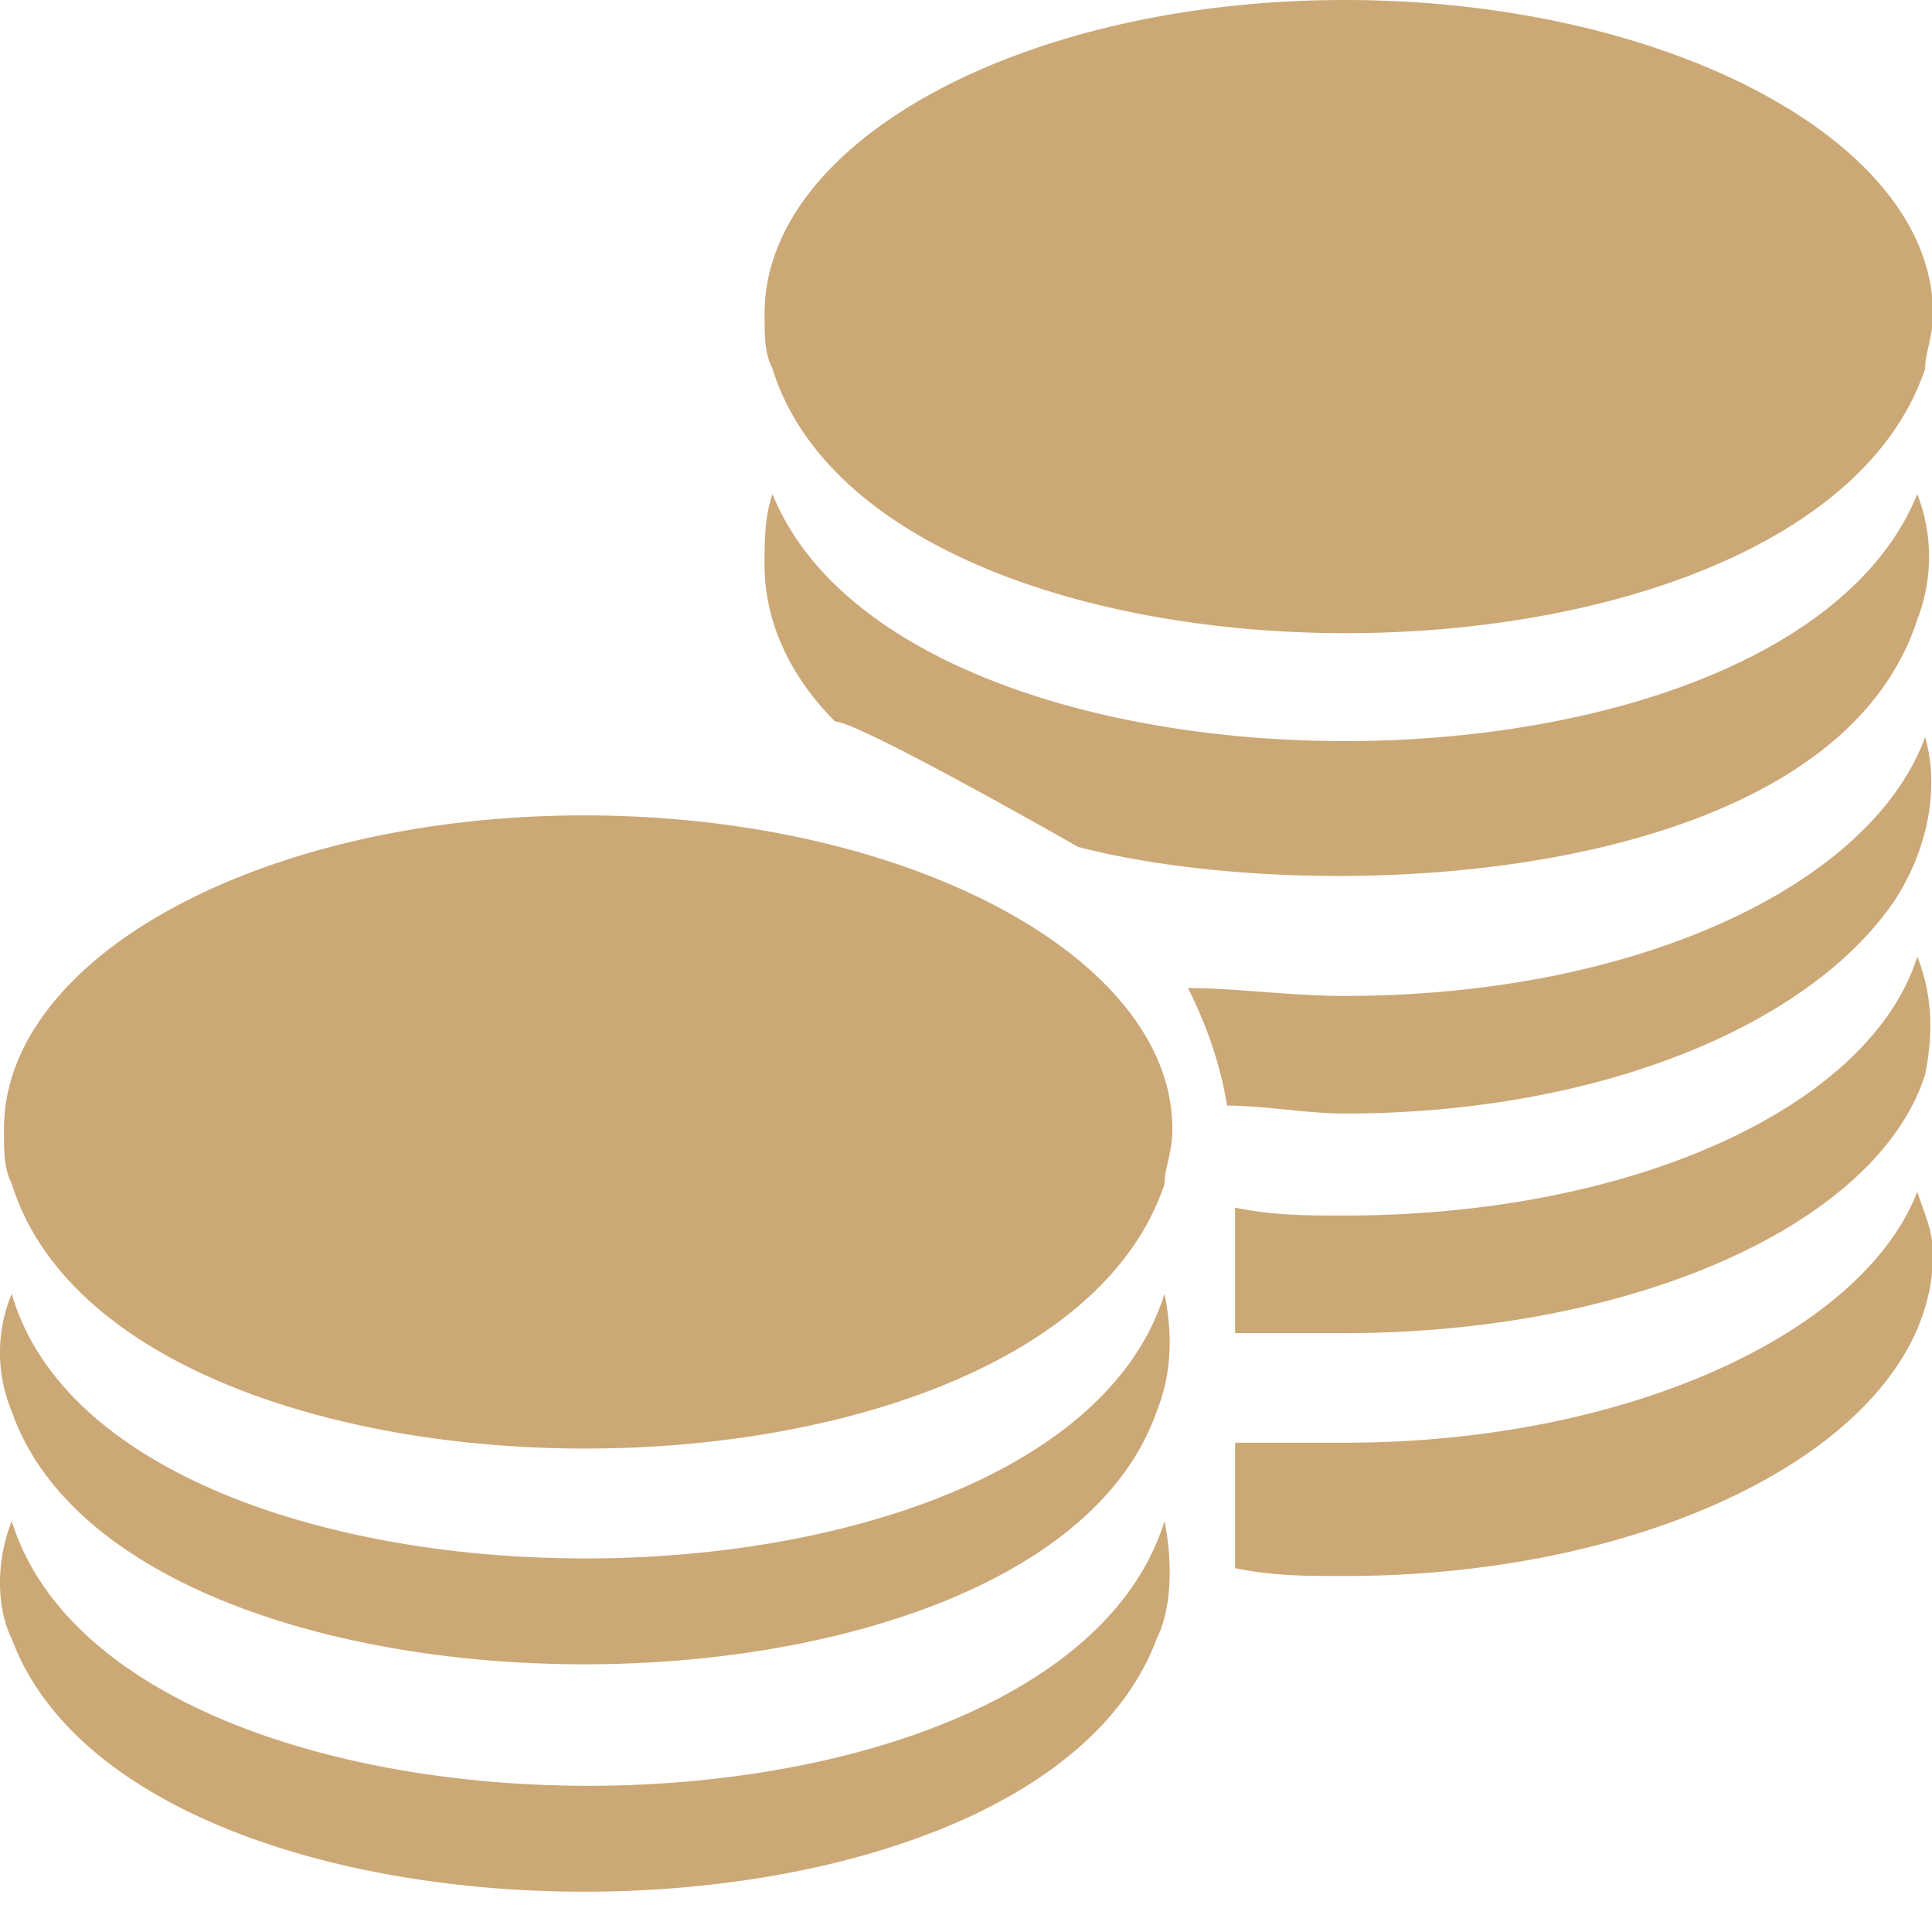
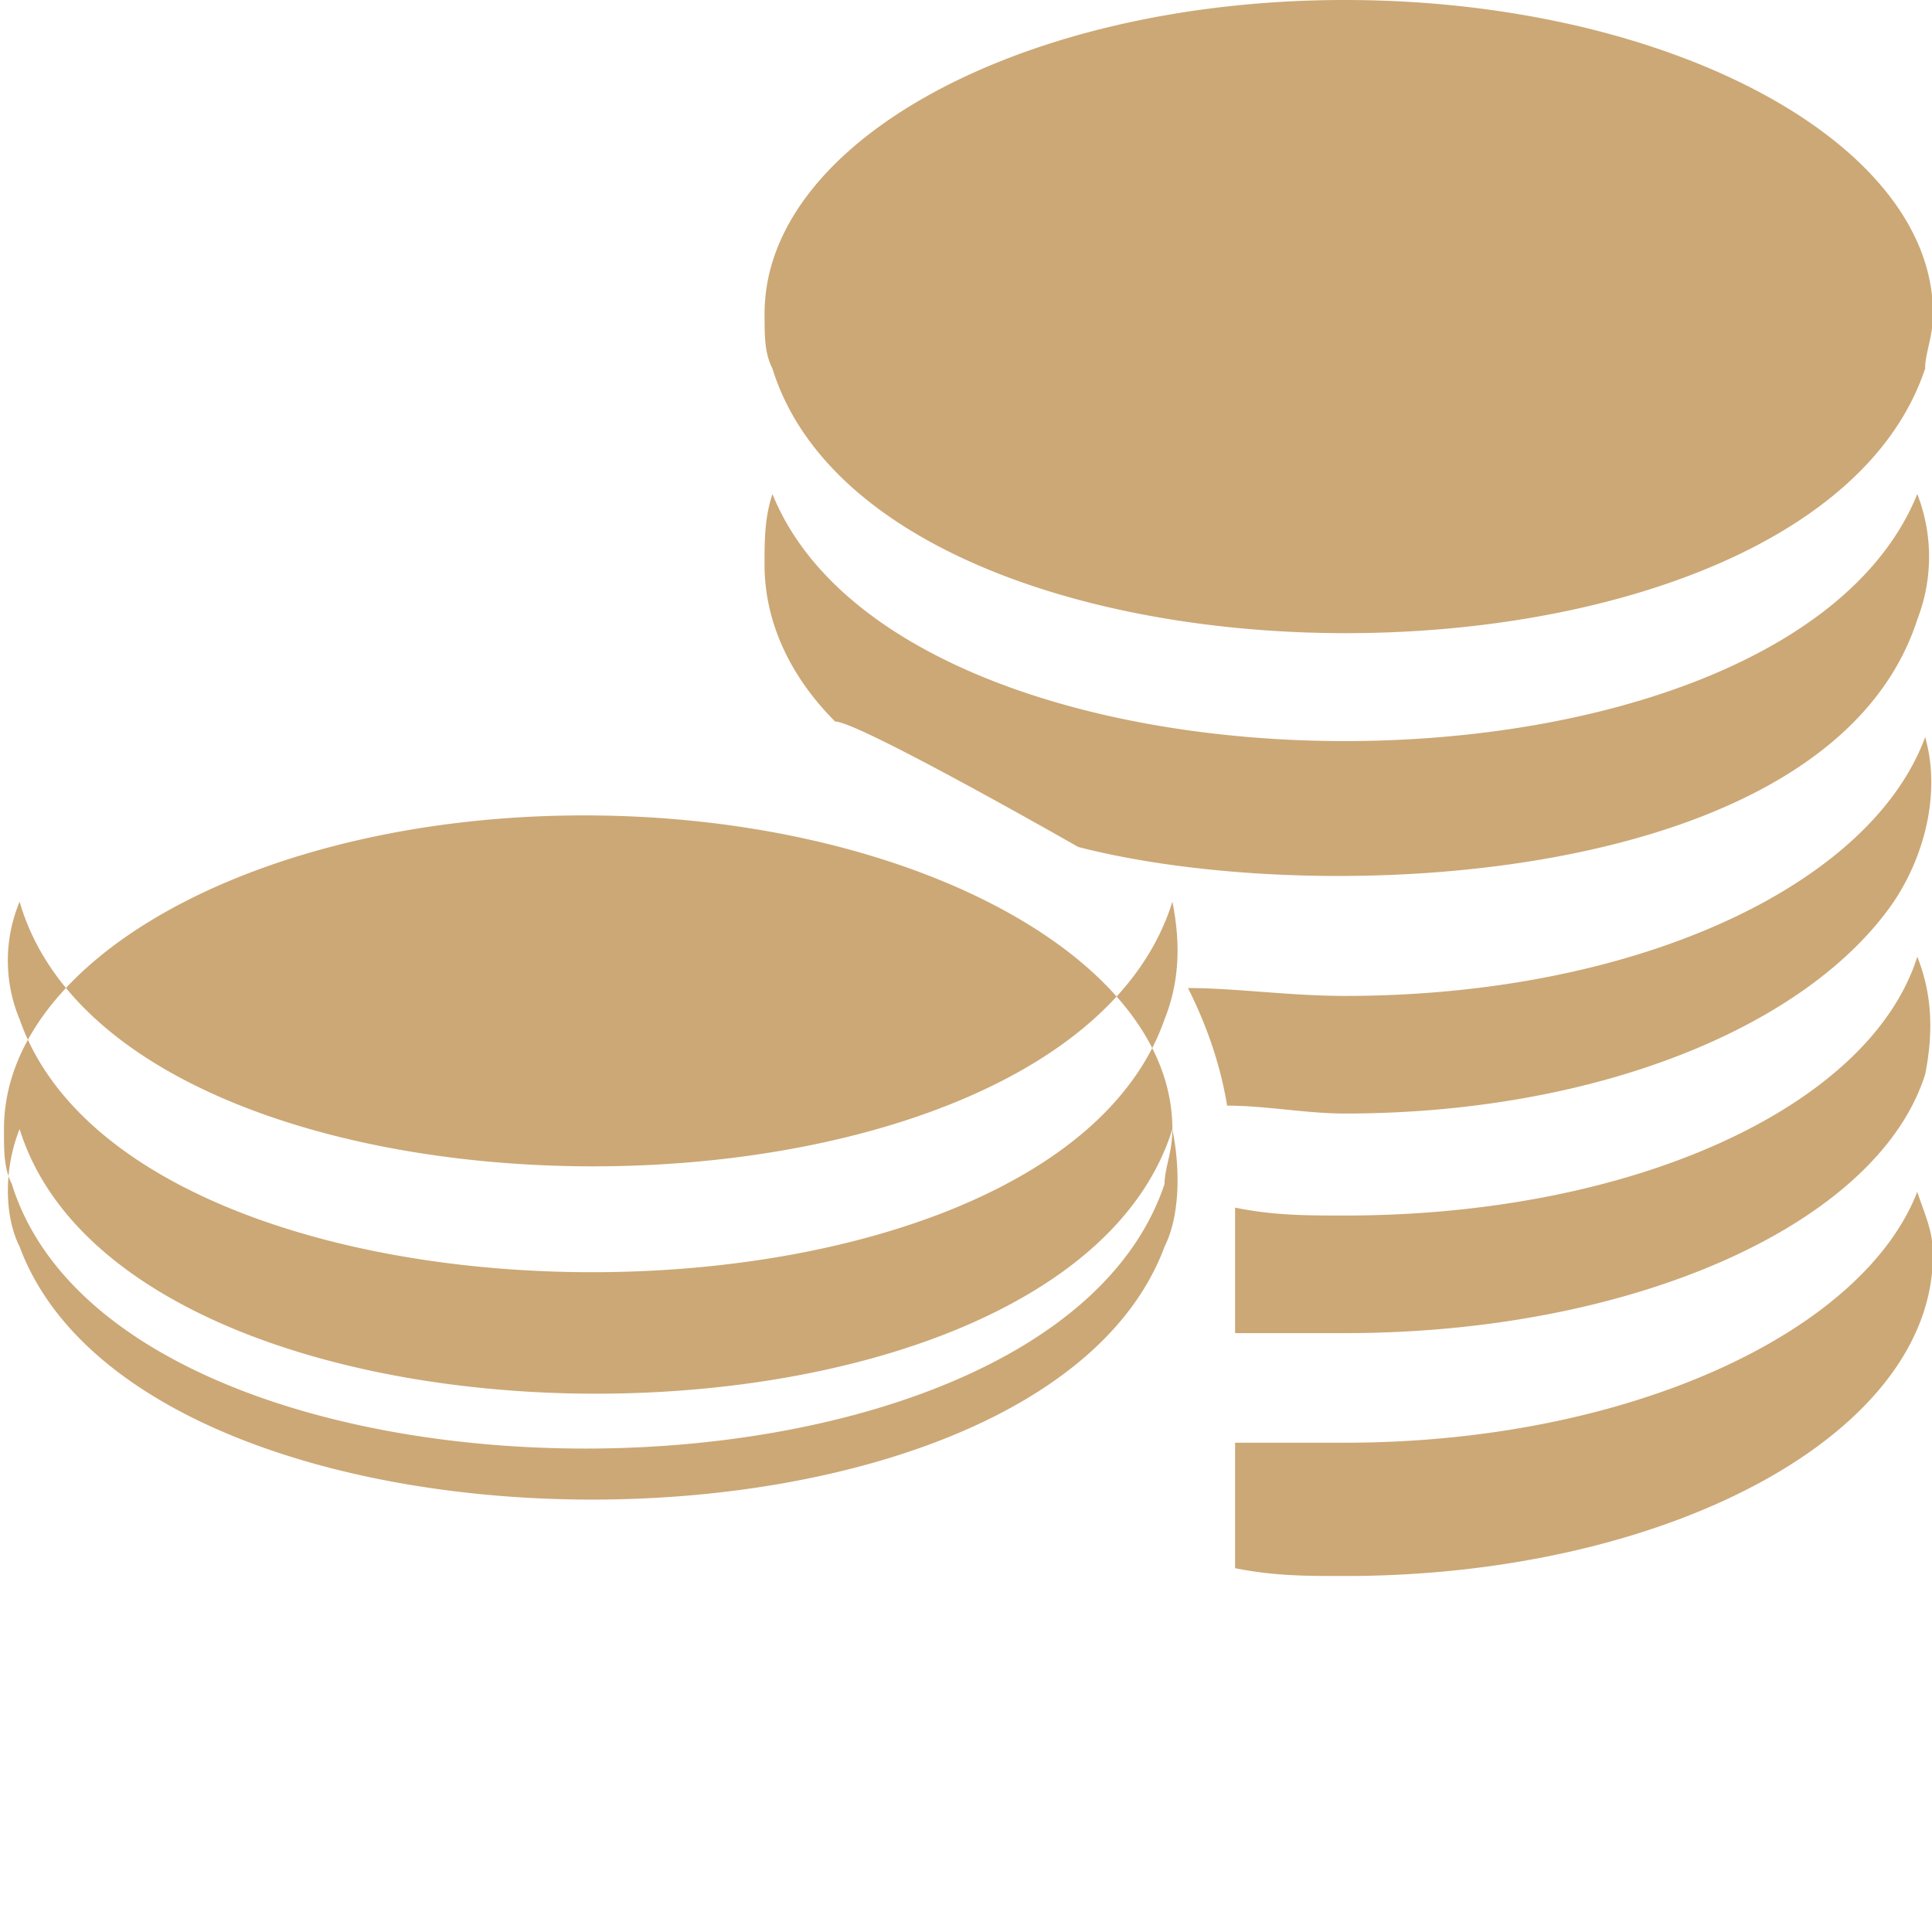
<svg xmlns="http://www.w3.org/2000/svg" width="39" height="39" viewBox="0 0 39 39">
-   <path fill="#CCA876" fill-rule="evenodd" d="M38.703 24.058c-1.108 2.85-5.856 5.065-11.556 5.065h-2.215v2.533c.79.158 1.425.158 2.215.158 6.49 0 11.872-2.85 11.872-6.49 0-.475-.158-.79-.317-1.266zm-15.037-1.266c0-3.482-5.383-6.332-11.872-6.332C5.304 16.46.08 19.31.08 22.792c0 .475 0 .79.158 1.107 2.216 7.123 20.895 7.123 23.27 0 0-.317.158-.634.158-1.107zm-.159 7.915c-2.215 7.122-21.053 7.122-23.27 0-.316.79-.316 1.742 0 2.374 2.533 6.807 20.579 6.807 23.112 0 .317-.634.317-1.584.158-2.374zm0-4.59c-2.215 7.123-21.212 7.123-23.27 0a3.081 3.081 0 0 0 0 2.374c2.375 6.807 20.737 6.807 23.112 0 .317-.79.317-1.583.158-2.374zM38.861 7.44c0-.317.159-.634.159-1.107C39.02 2.85 33.638 0 27.148 0S15.434 2.85 15.434 6.332c0 .475 0 .79.158 1.107 2.216 7.123 20.896 7.123 23.27 0zm-.158 5.066a3.49 3.49 0 0 0 0-2.533c-2.691 6.649-20.42 6.649-23.11 0-.16.476-.16.95-.16 1.425 0 1.108.476 2.215 1.425 3.167.476 0 4.907 2.532 4.907 2.532 4.907 1.267 15.196.791 16.938-4.59v-.001zm-11.555 9.972c5.065 0 9.34-1.742 11.08-4.275.634-.95.949-2.215.634-3.323-1.108 3.008-5.856 5.224-11.714 5.224-1.108 0-2.216-.159-3.167-.159.317.634.634 1.425.79 2.374.791 0 1.584.159 2.375.159h.002zm0 4.433c5.855 0 10.764-2.216 11.714-5.224.158-.79.158-1.583-.159-2.374-.95 3.008-5.7 5.224-11.555 5.224-.791 0-1.425 0-2.216-.159v2.533h2.216z" />
+   <path fill="#CCA876" fill-rule="evenodd" d="M38.703 24.058c-1.108 2.85-5.856 5.065-11.556 5.065h-2.215v2.533c.79.158 1.425.158 2.215.158 6.49 0 11.872-2.85 11.872-6.49 0-.475-.158-.79-.317-1.266zm-15.037-1.266c0-3.482-5.383-6.332-11.872-6.332C5.304 16.46.08 19.31.08 22.792c0 .475 0 .79.158 1.107 2.216 7.123 20.895 7.123 23.27 0 0-.317.158-.634.158-1.107zc-2.215 7.122-21.053 7.122-23.27 0-.316.79-.316 1.742 0 2.374 2.533 6.807 20.579 6.807 23.112 0 .317-.634.317-1.584.158-2.374zm0-4.59c-2.215 7.123-21.212 7.123-23.27 0a3.081 3.081 0 0 0 0 2.374c2.375 6.807 20.737 6.807 23.112 0 .317-.79.317-1.583.158-2.374zM38.861 7.44c0-.317.159-.634.159-1.107C39.02 2.85 33.638 0 27.148 0S15.434 2.85 15.434 6.332c0 .475 0 .79.158 1.107 2.216 7.123 20.896 7.123 23.27 0zm-.158 5.066a3.49 3.49 0 0 0 0-2.533c-2.691 6.649-20.42 6.649-23.11 0-.16.476-.16.95-.16 1.425 0 1.108.476 2.215 1.425 3.167.476 0 4.907 2.532 4.907 2.532 4.907 1.267 15.196.791 16.938-4.59v-.001zm-11.555 9.972c5.065 0 9.34-1.742 11.08-4.275.634-.95.949-2.215.634-3.323-1.108 3.008-5.856 5.224-11.714 5.224-1.108 0-2.216-.159-3.167-.159.317.634.634 1.425.79 2.374.791 0 1.584.159 2.375.159h.002zm0 4.433c5.855 0 10.764-2.216 11.714-5.224.158-.79.158-1.583-.159-2.374-.95 3.008-5.7 5.224-11.555 5.224-.791 0-1.425 0-2.216-.159v2.533h2.216z" />
</svg>